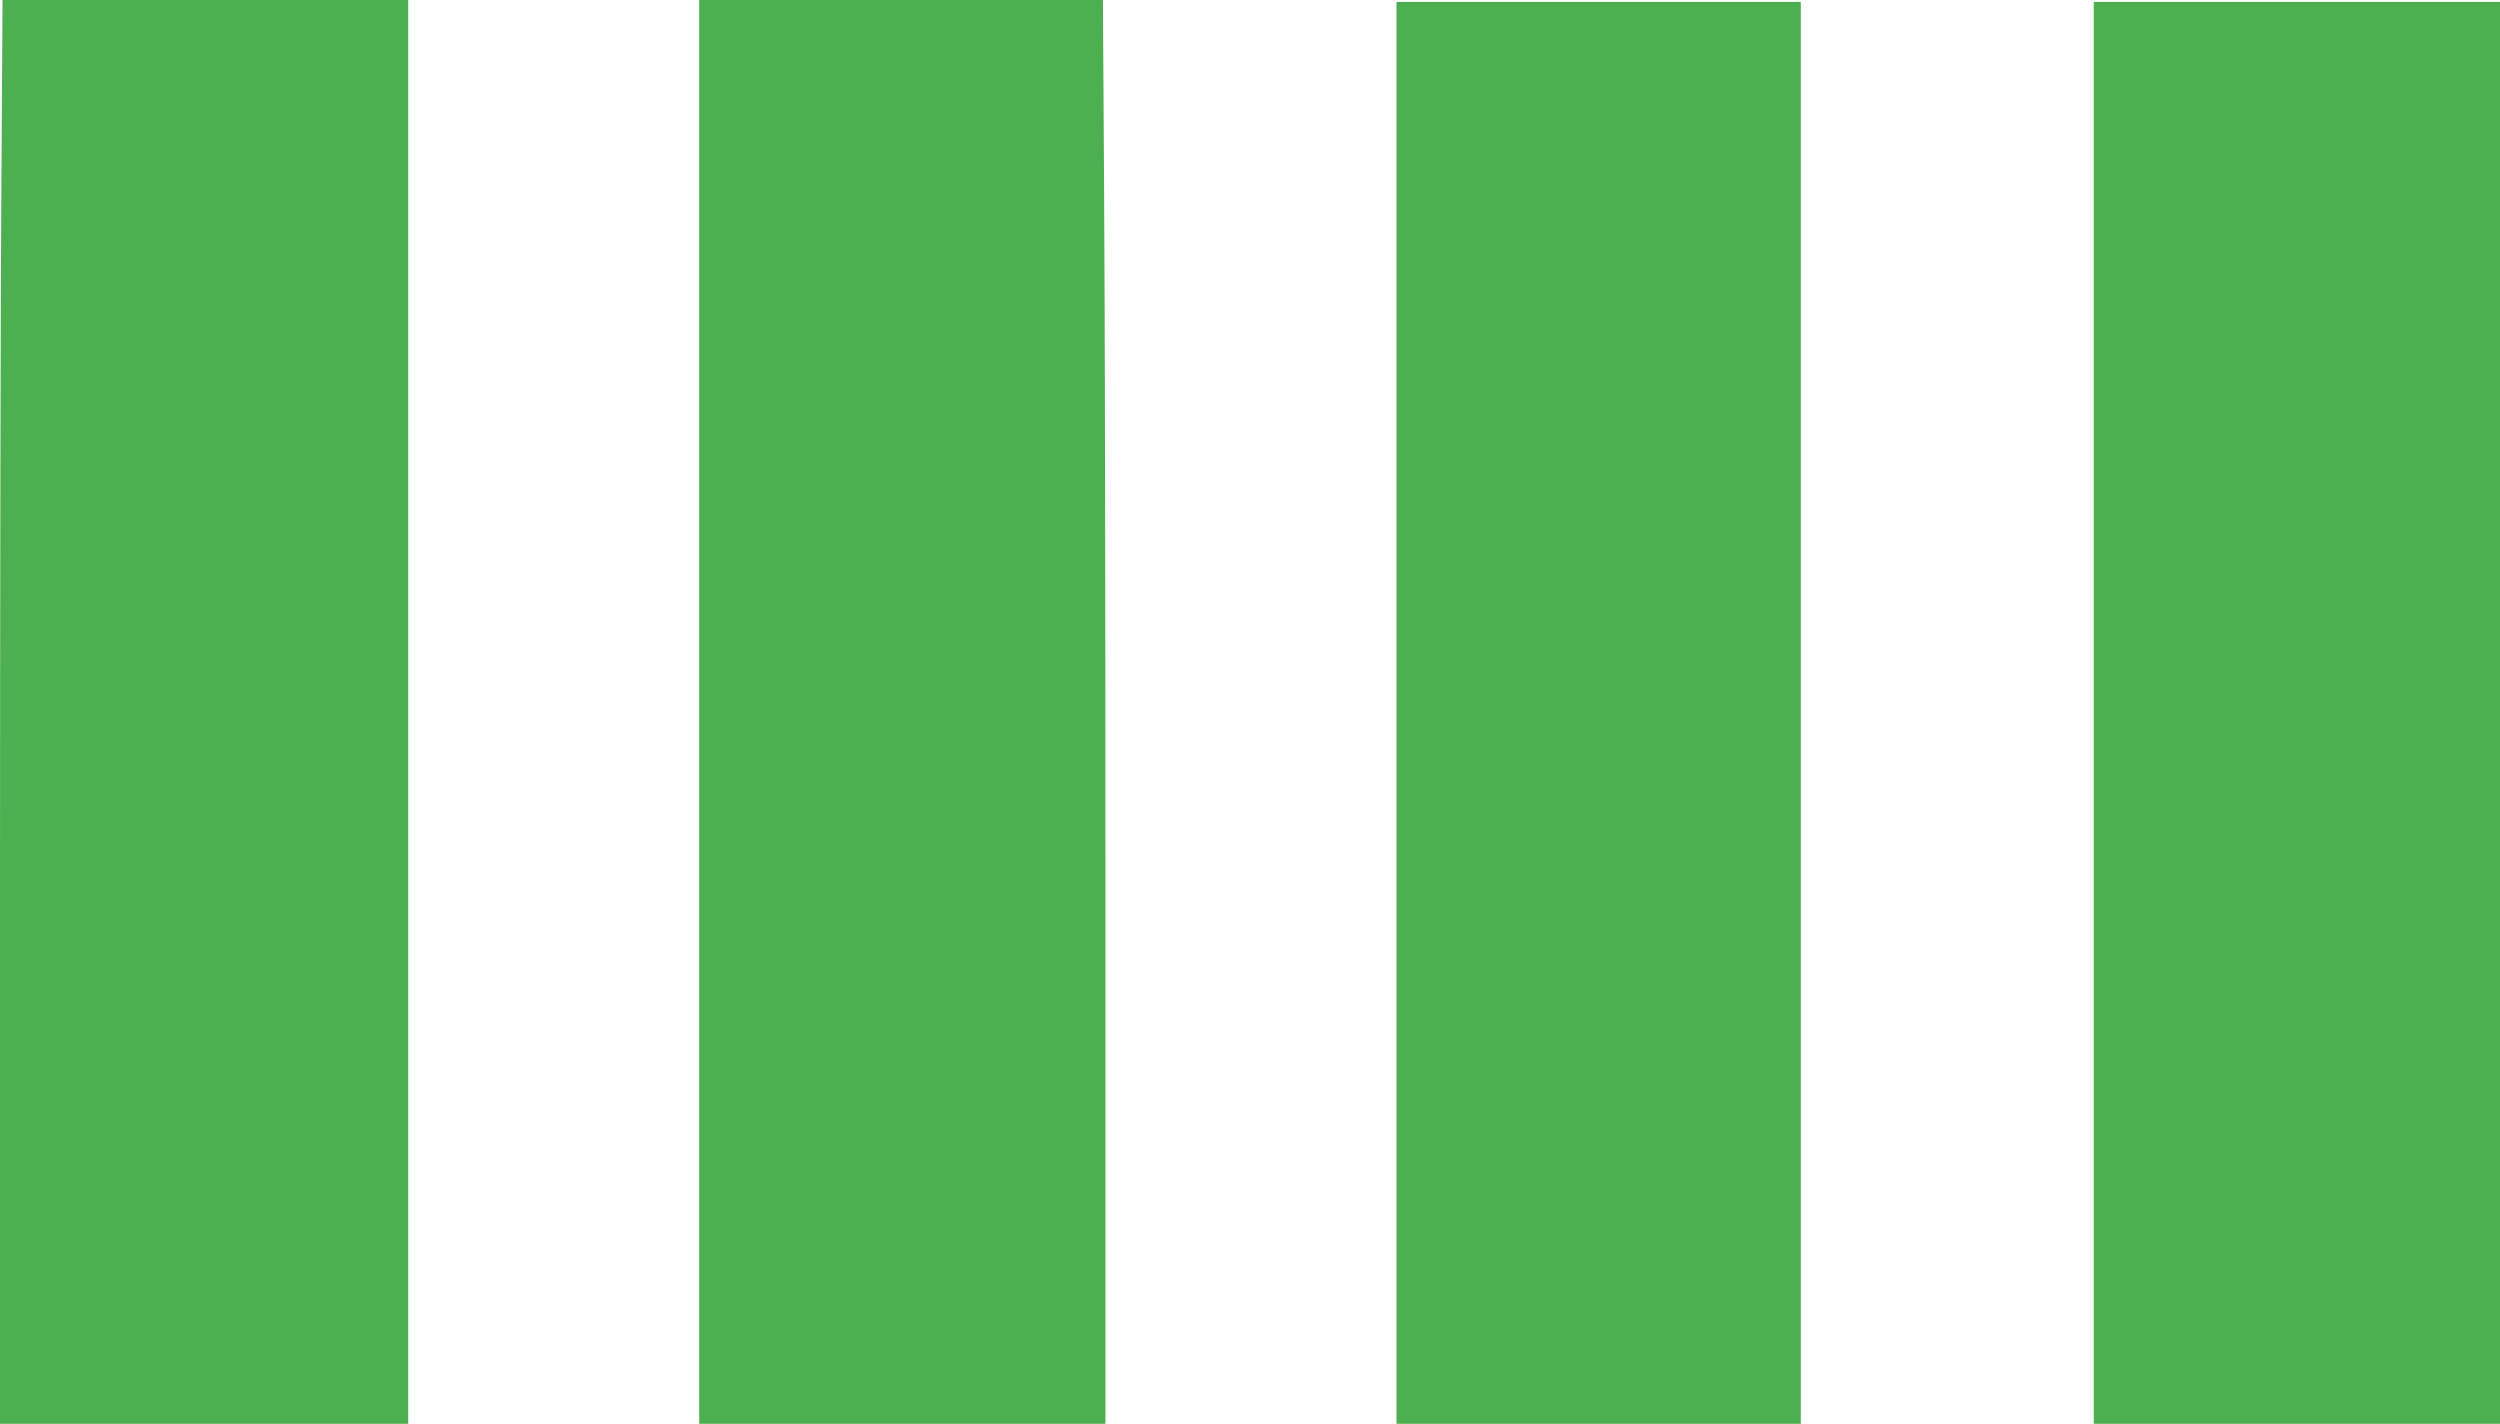
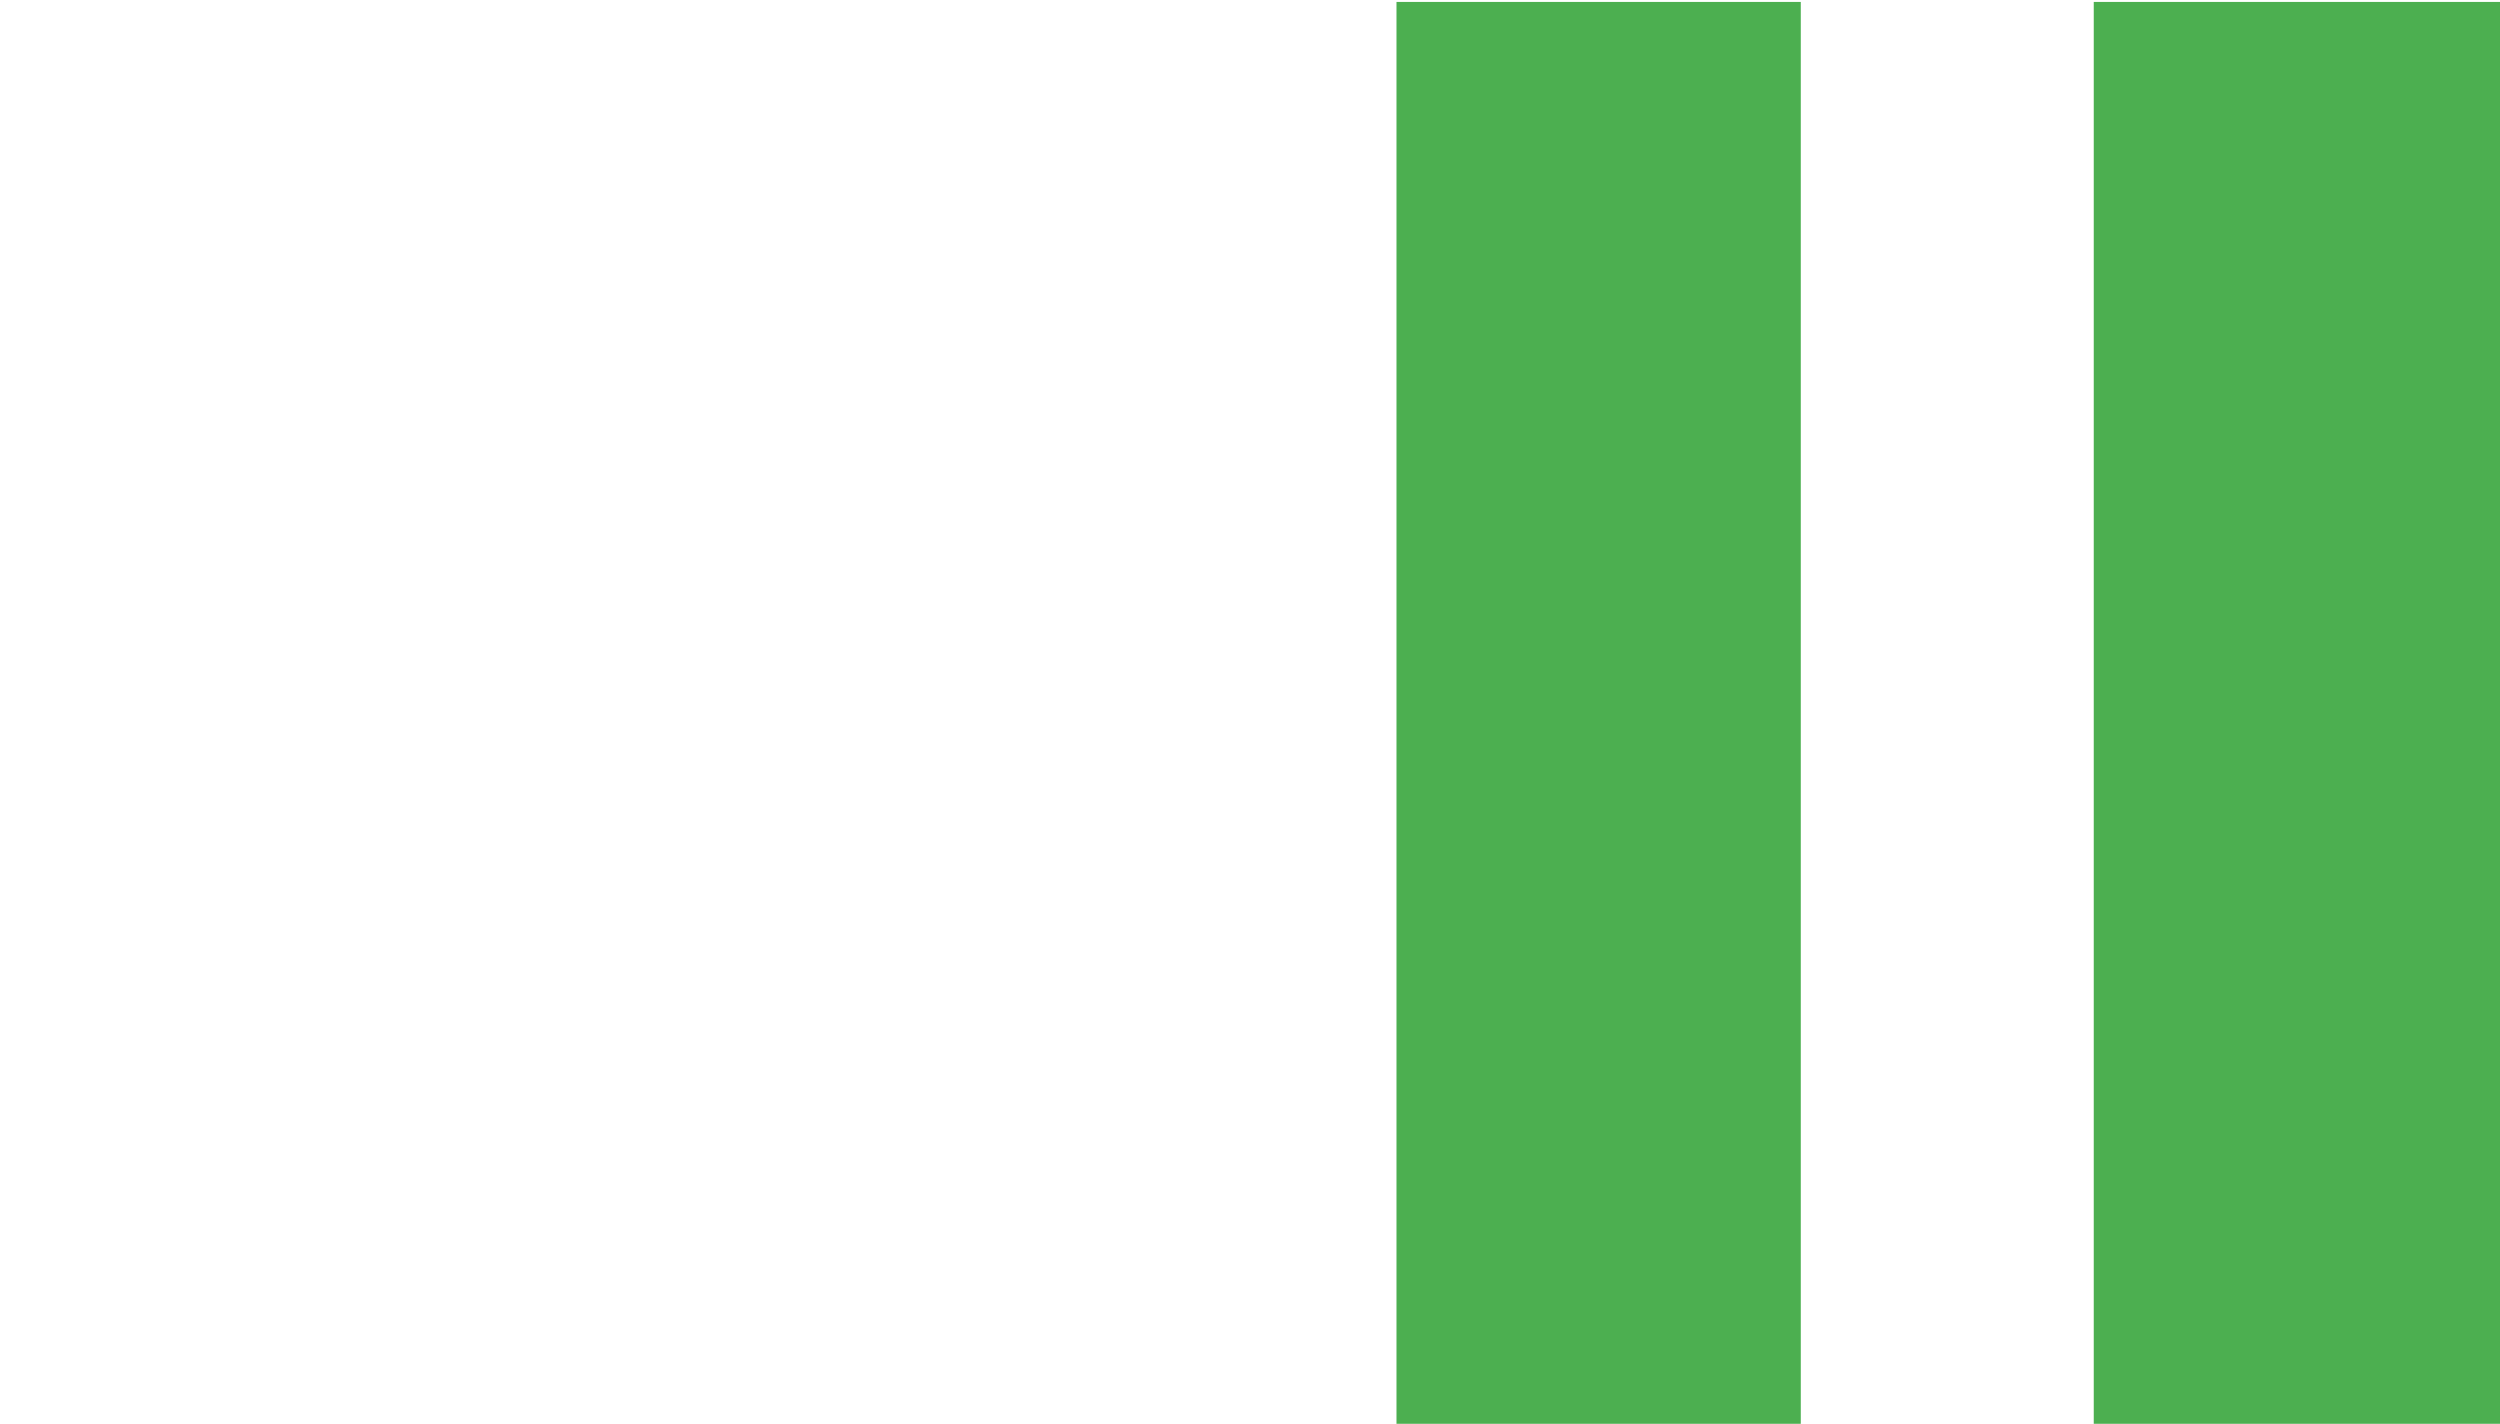
<svg xmlns="http://www.w3.org/2000/svg" version="1.0" width="1280pt" height="729pt" viewBox="0 0 1280 729" preserveAspectRatio="xMidYMid meet">
  <g transform="translate(0,729) scale(0.1,-0.1)" fill="#4caf50" stroke="none">
-     <path d="M7 6323 c-4 -533 -7 -2173 -7 -3645 l0 -2678 1045 0 1045 0 0 3645 0 3645 -1038 0 -1039 0 -6 -967z" />
-     <path d="M3580 3645 l0 -3645 1040 0 1040 0 0 2668 c0 1468 -3 3108 -7 3645 l-6 977 -1034 0 -1033 0 0 -3645z" />
    <path d="M7150 3640 l0 -3640 1035 0 1035 0 0 3640 0 3640 -1035 0 -1035 0 0 -3640z" />
    <path d="M10720 3640 l0 -3640 1040 0 1040 0 0 3640 0 3640 -1040 0 -1040 0 0 -3640z" />
  </g>
</svg>